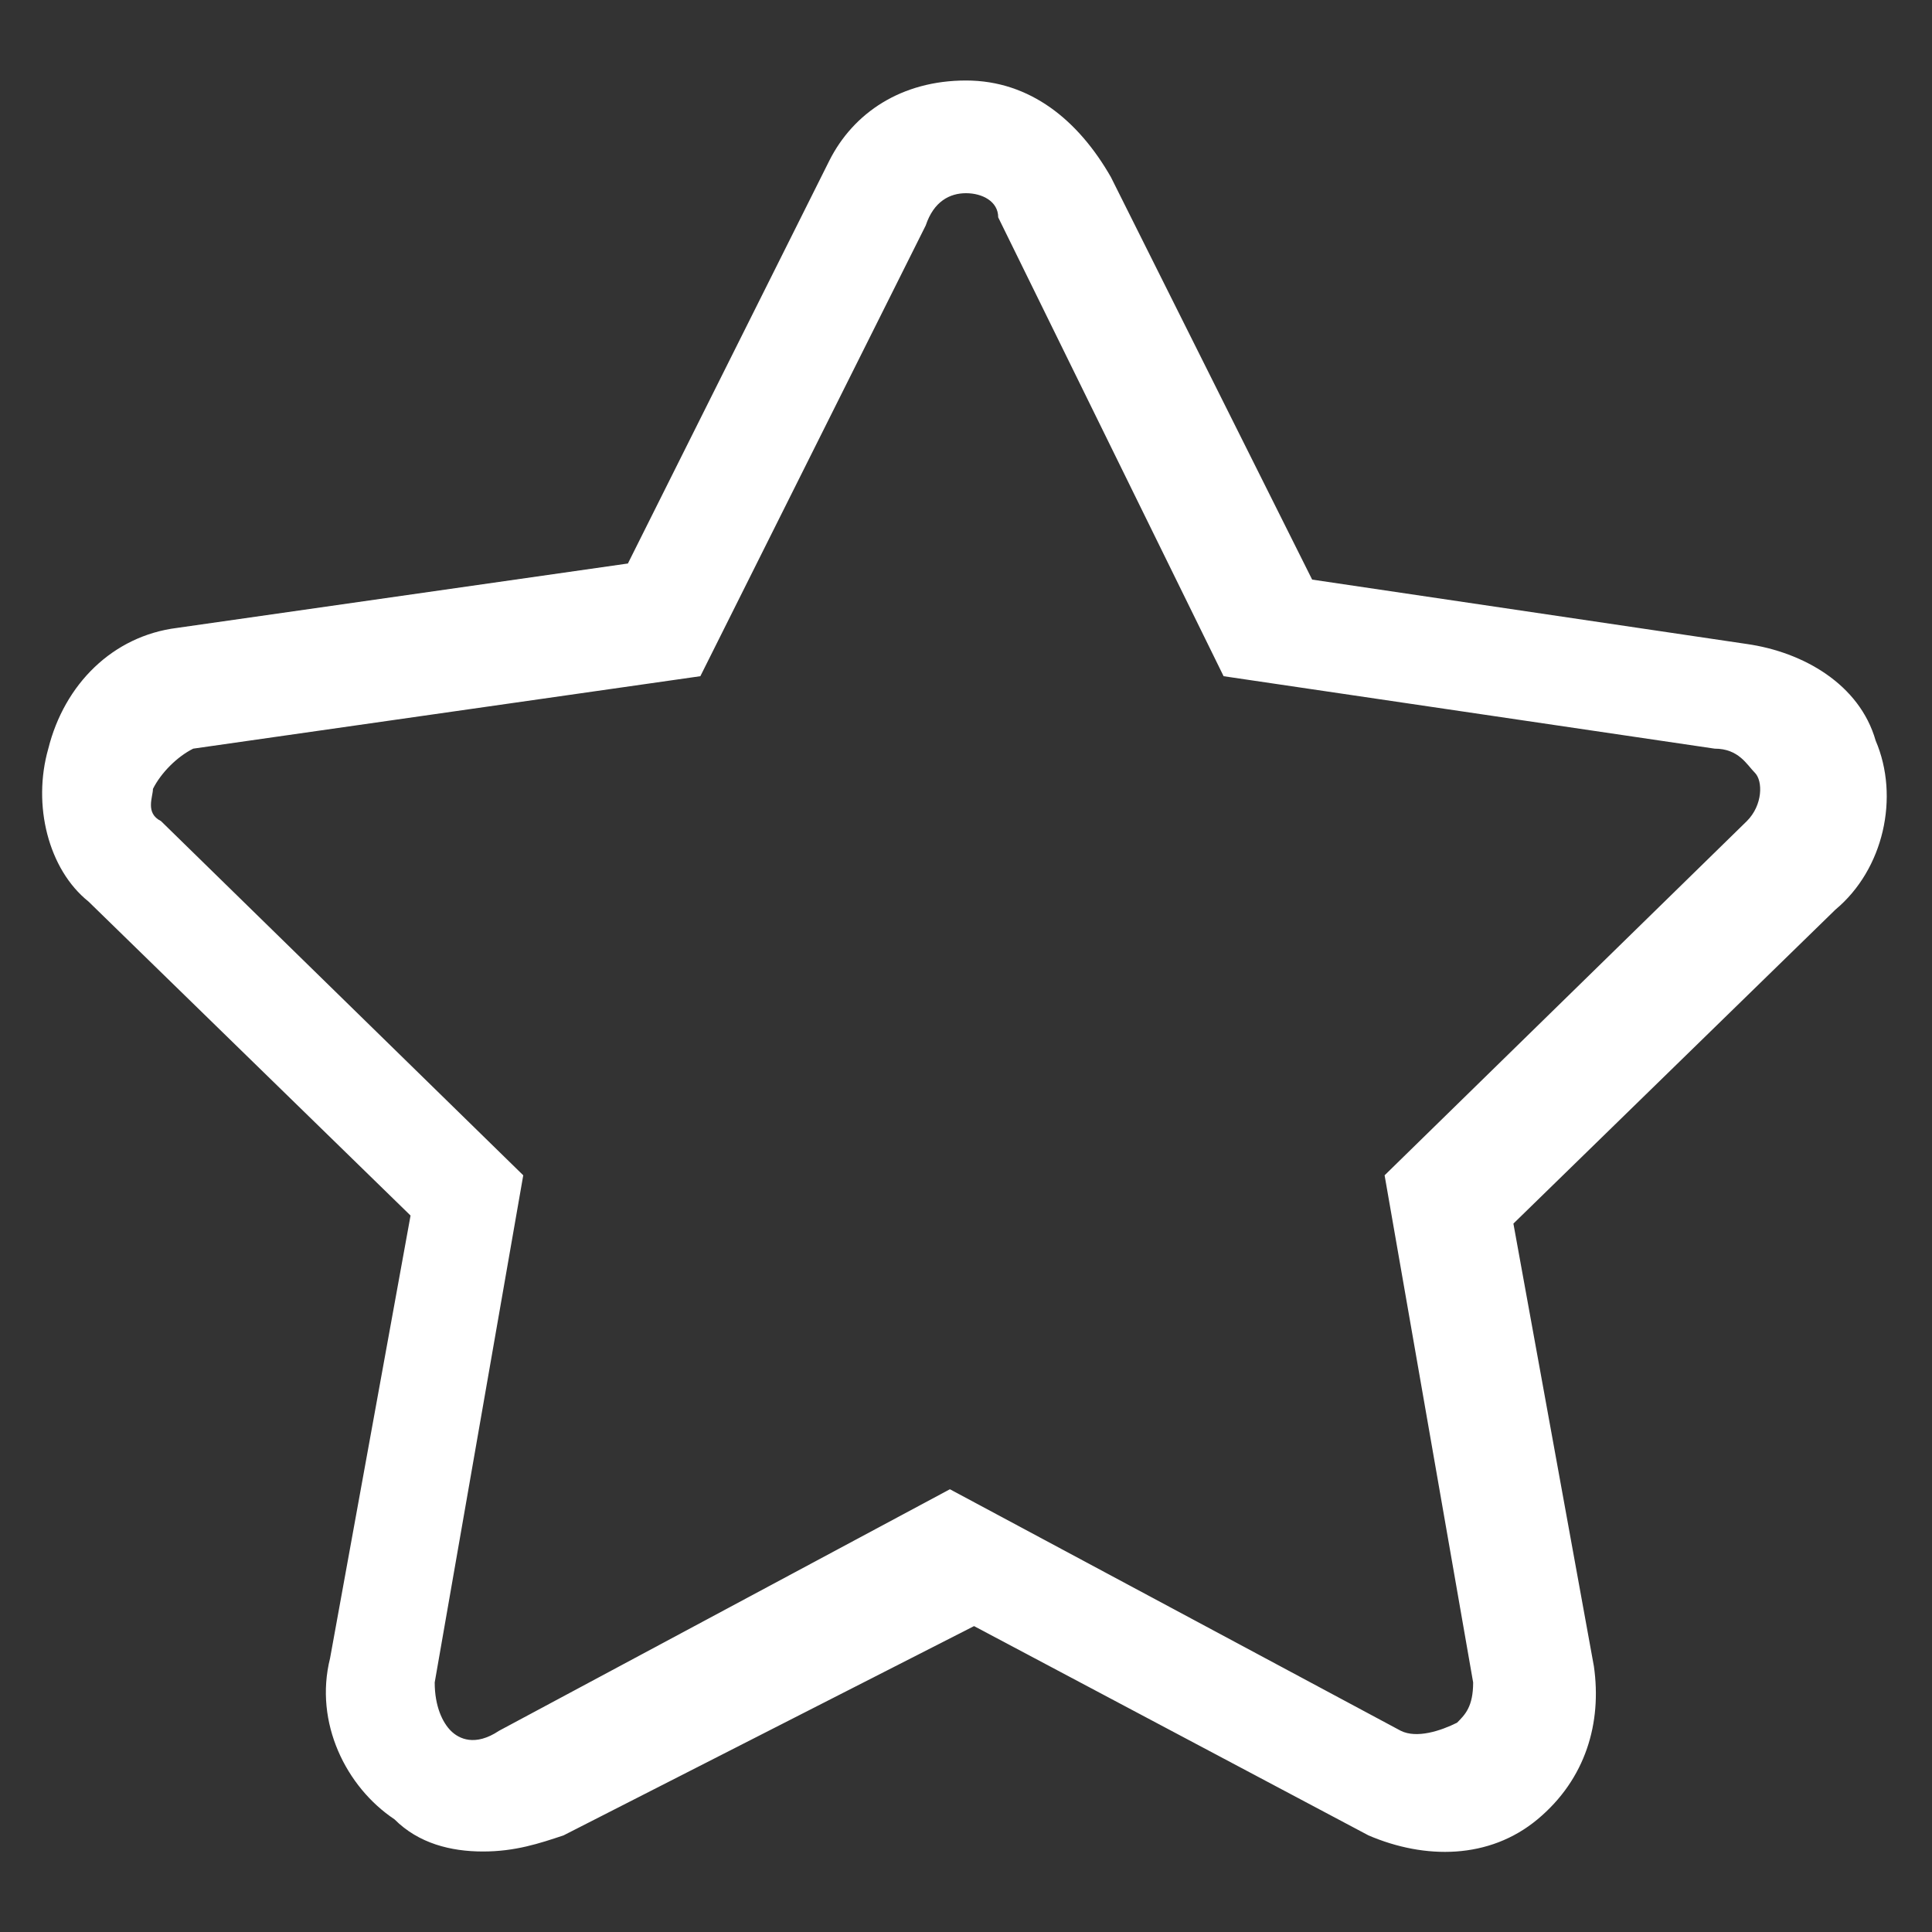
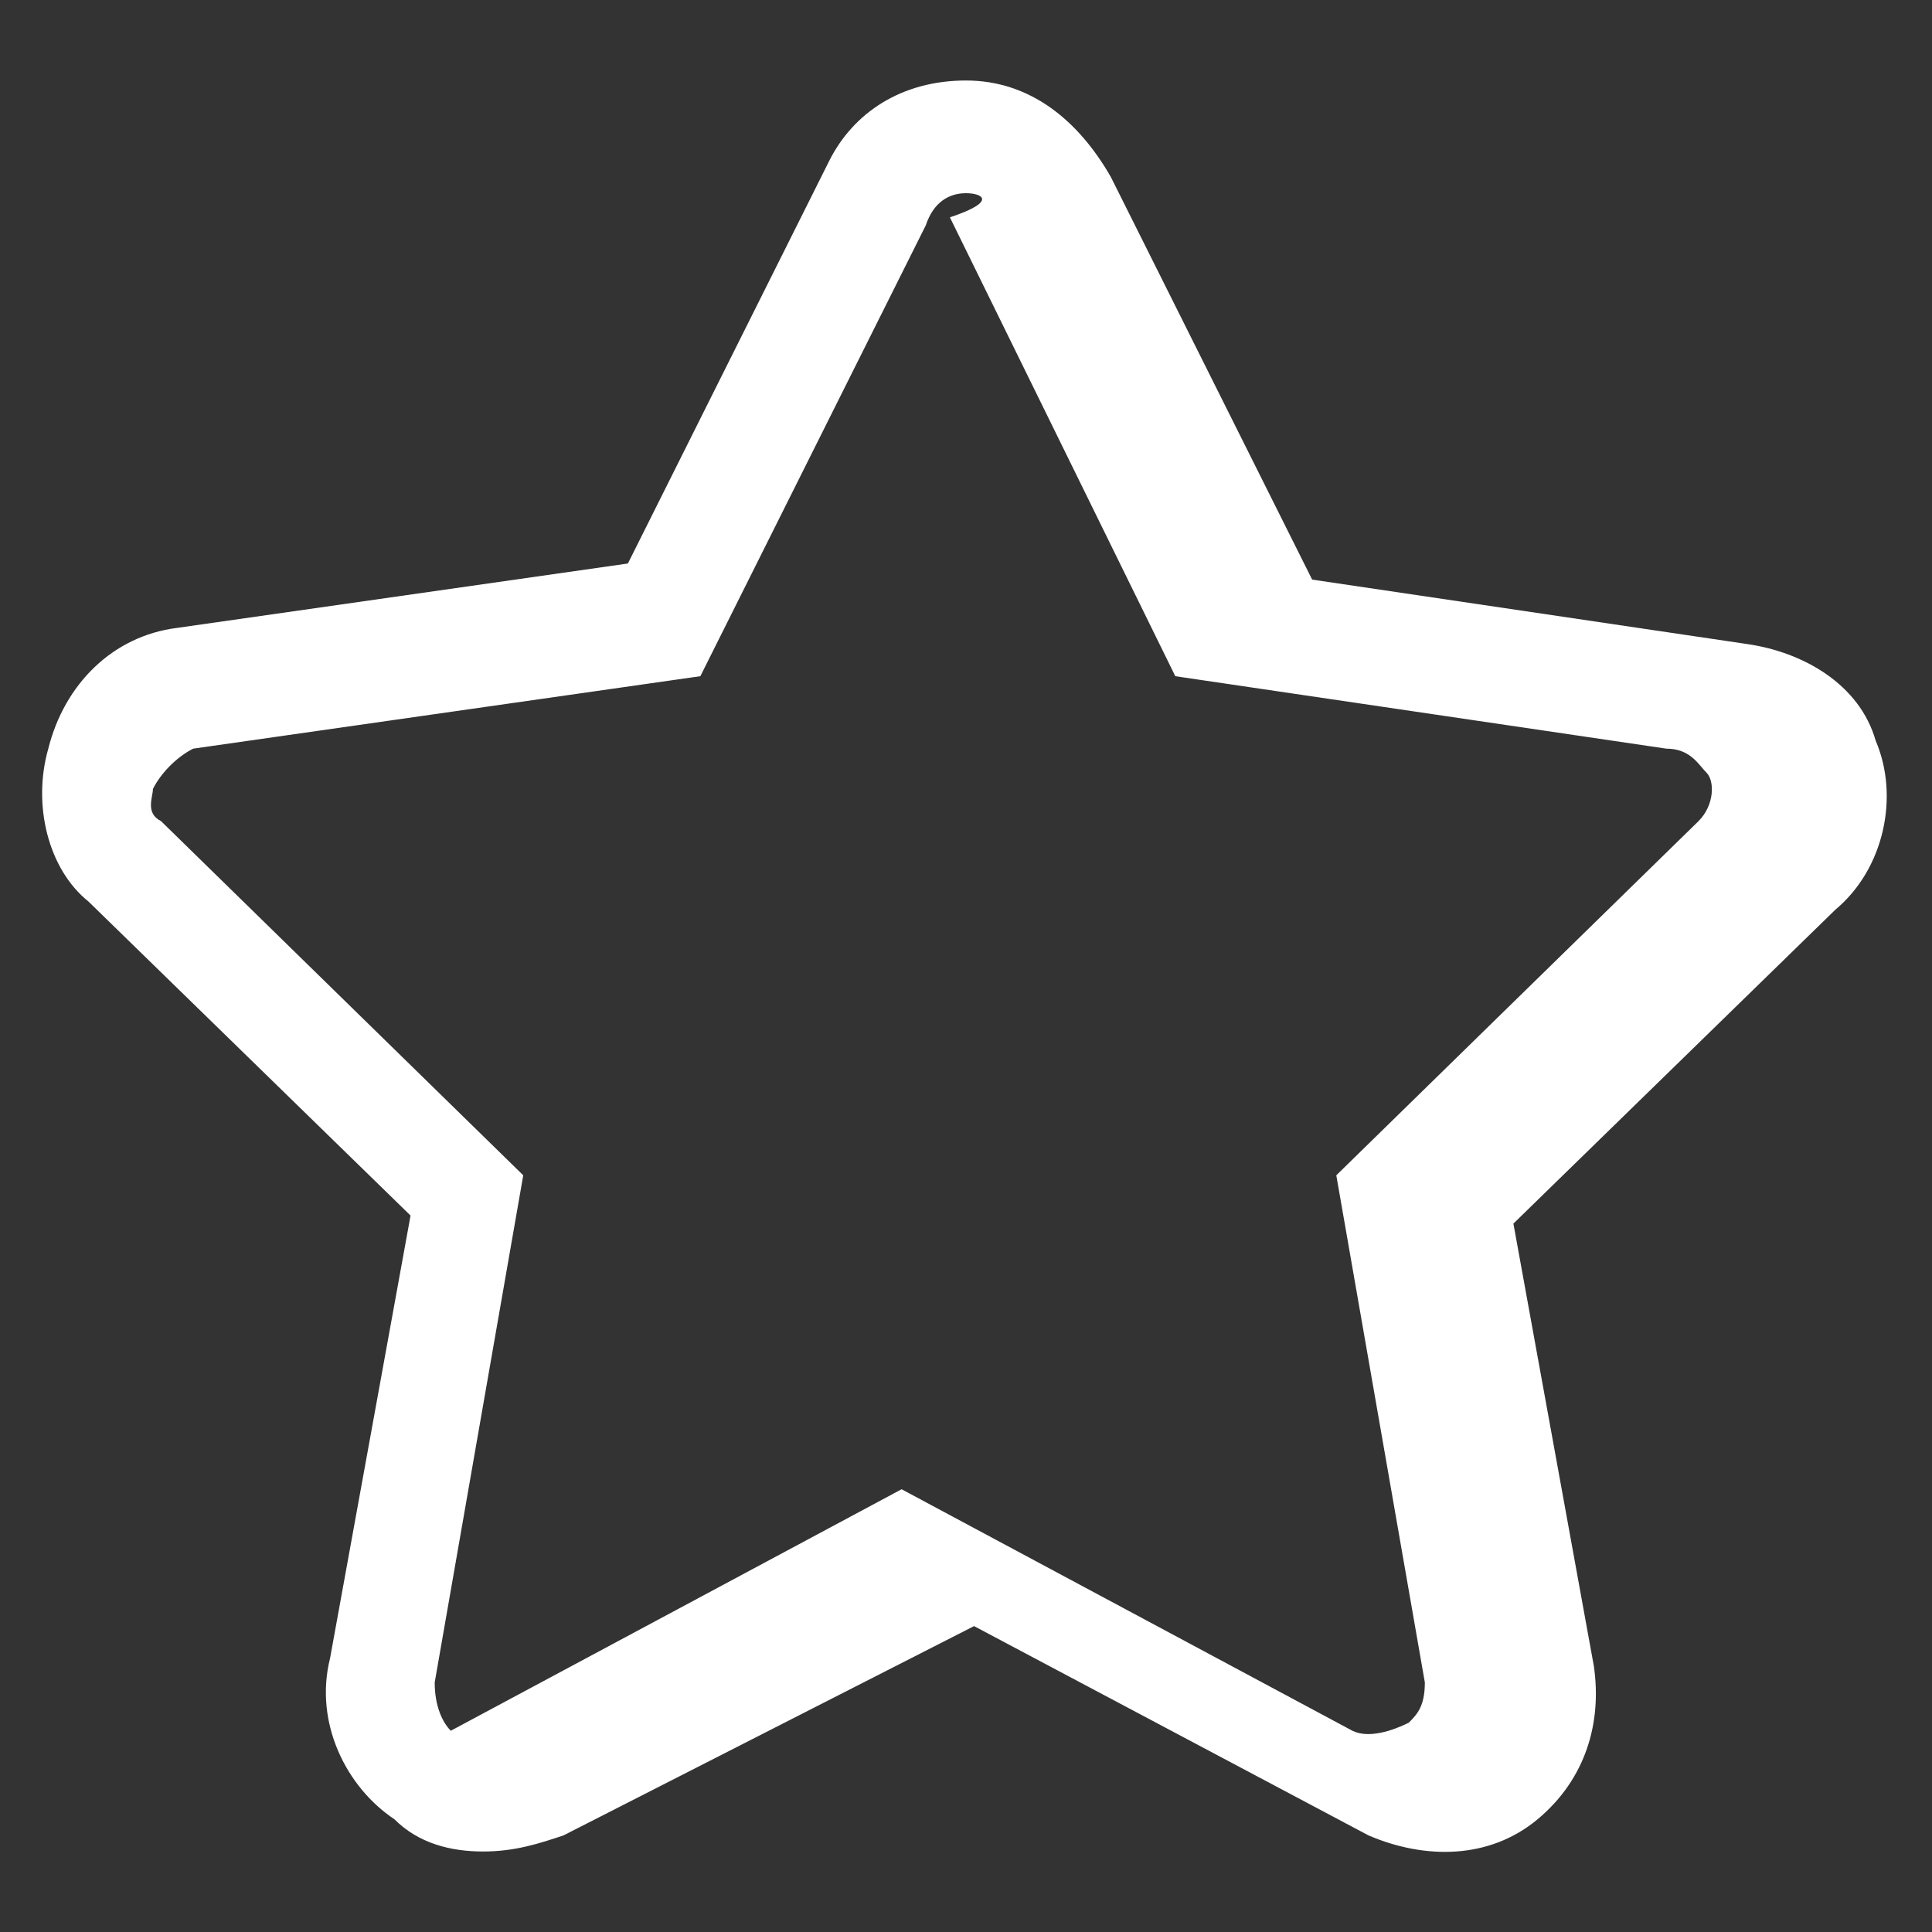
<svg xmlns="http://www.w3.org/2000/svg" version="1.1" id="Layer_1" x="0px" y="0px" viewBox="0 0 24 24" style="enable-background:new 0 0 24 24;" xml:space="preserve">
  <rect x="0" y="0" width="24" height="24" fill="#333333" stroke="none" />
  <style type="text/css">.st0{fill:#FFFFFF;}</style>
  <g id="XMLID_1_">
-     <path class="st0" d="M6,23c-0.4,0-0.8-0.1-1.1-0.4c-0.6-0.4-1-1.2-0.8-2l1-5.5l-4-3.9C0.6,10.8,0.4,10,0.6,9.3 c0.2-0.8,0.8-1.4,1.6-1.5L7.8,7l2.5-5c0.3-0.6,0.9-1,1.7-1s1.4,0.5,1.8,1.2l2.5,5L21.7,8c0.7,0.1,1.4,0.5,1.6,1.2 c0.3,0.7,0.1,1.6-0.5,2.1l-4,3.9l1,5.5c0.1,0.7-0.1,1.4-0.7,1.9s-1.4,0.5-2.1,0.2l-4.9-2.6L7,22.8C6.7,22.9,6.4,23,6,23z M12,2.4 c-0.2,0-0.4,0.1-0.5,0.4l0,0L8.7,8.4L2.4,9.3C2.2,9.4,2,9.6,1.9,9.8c0,0.1-0.1,0.3,0.1,0.4l4.5,4.4l-1.1,6.3c0,0.3,0.1,0.5,0.2,0.6 s0.3,0.2,0.6,0l5.6-3l5.6,3c0.2,0.1,0.5,0,0.7-0.1c0.1-0.1,0.2-0.2,0.2-0.5l-1.1-6.3l4.5-4.4c0.2-0.2,0.2-0.5,0.1-0.6 s-0.2-0.3-0.5-0.3l-6.1-0.9l-2.8-5.7C12.4,2.5,12.2,2.4,12,2.4z" />
+     <path class="st0" d="M6,23c-0.4,0-0.8-0.1-1.1-0.4c-0.6-0.4-1-1.2-0.8-2l1-5.5l-4-3.9C0.6,10.8,0.4,10,0.6,9.3 c0.2-0.8,0.8-1.4,1.6-1.5L7.8,7l2.5-5c0.3-0.6,0.9-1,1.7-1s1.4,0.5,1.8,1.2l2.5,5L21.7,8c0.7,0.1,1.4,0.5,1.6,1.2 c0.3,0.7,0.1,1.6-0.5,2.1l-4,3.9l1,5.5c0.1,0.7-0.1,1.4-0.7,1.9s-1.4,0.5-2.1,0.2l-4.9-2.6L7,22.8C6.7,22.9,6.4,23,6,23z M12,2.4 c-0.2,0-0.4,0.1-0.5,0.4l0,0L8.7,8.4L2.4,9.3C2.2,9.4,2,9.6,1.9,9.8c0,0.1-0.1,0.3,0.1,0.4l4.5,4.4l-1.1,6.3c0,0.3,0.1,0.5,0.2,0.6 l5.6-3l5.6,3c0.2,0.1,0.5,0,0.7-0.1c0.1-0.1,0.2-0.2,0.2-0.5l-1.1-6.3l4.5-4.4c0.2-0.2,0.2-0.5,0.1-0.6 s-0.2-0.3-0.5-0.3l-6.1-0.9l-2.8-5.7C12.4,2.5,12.2,2.4,12,2.4z" />
  </g>
</svg>